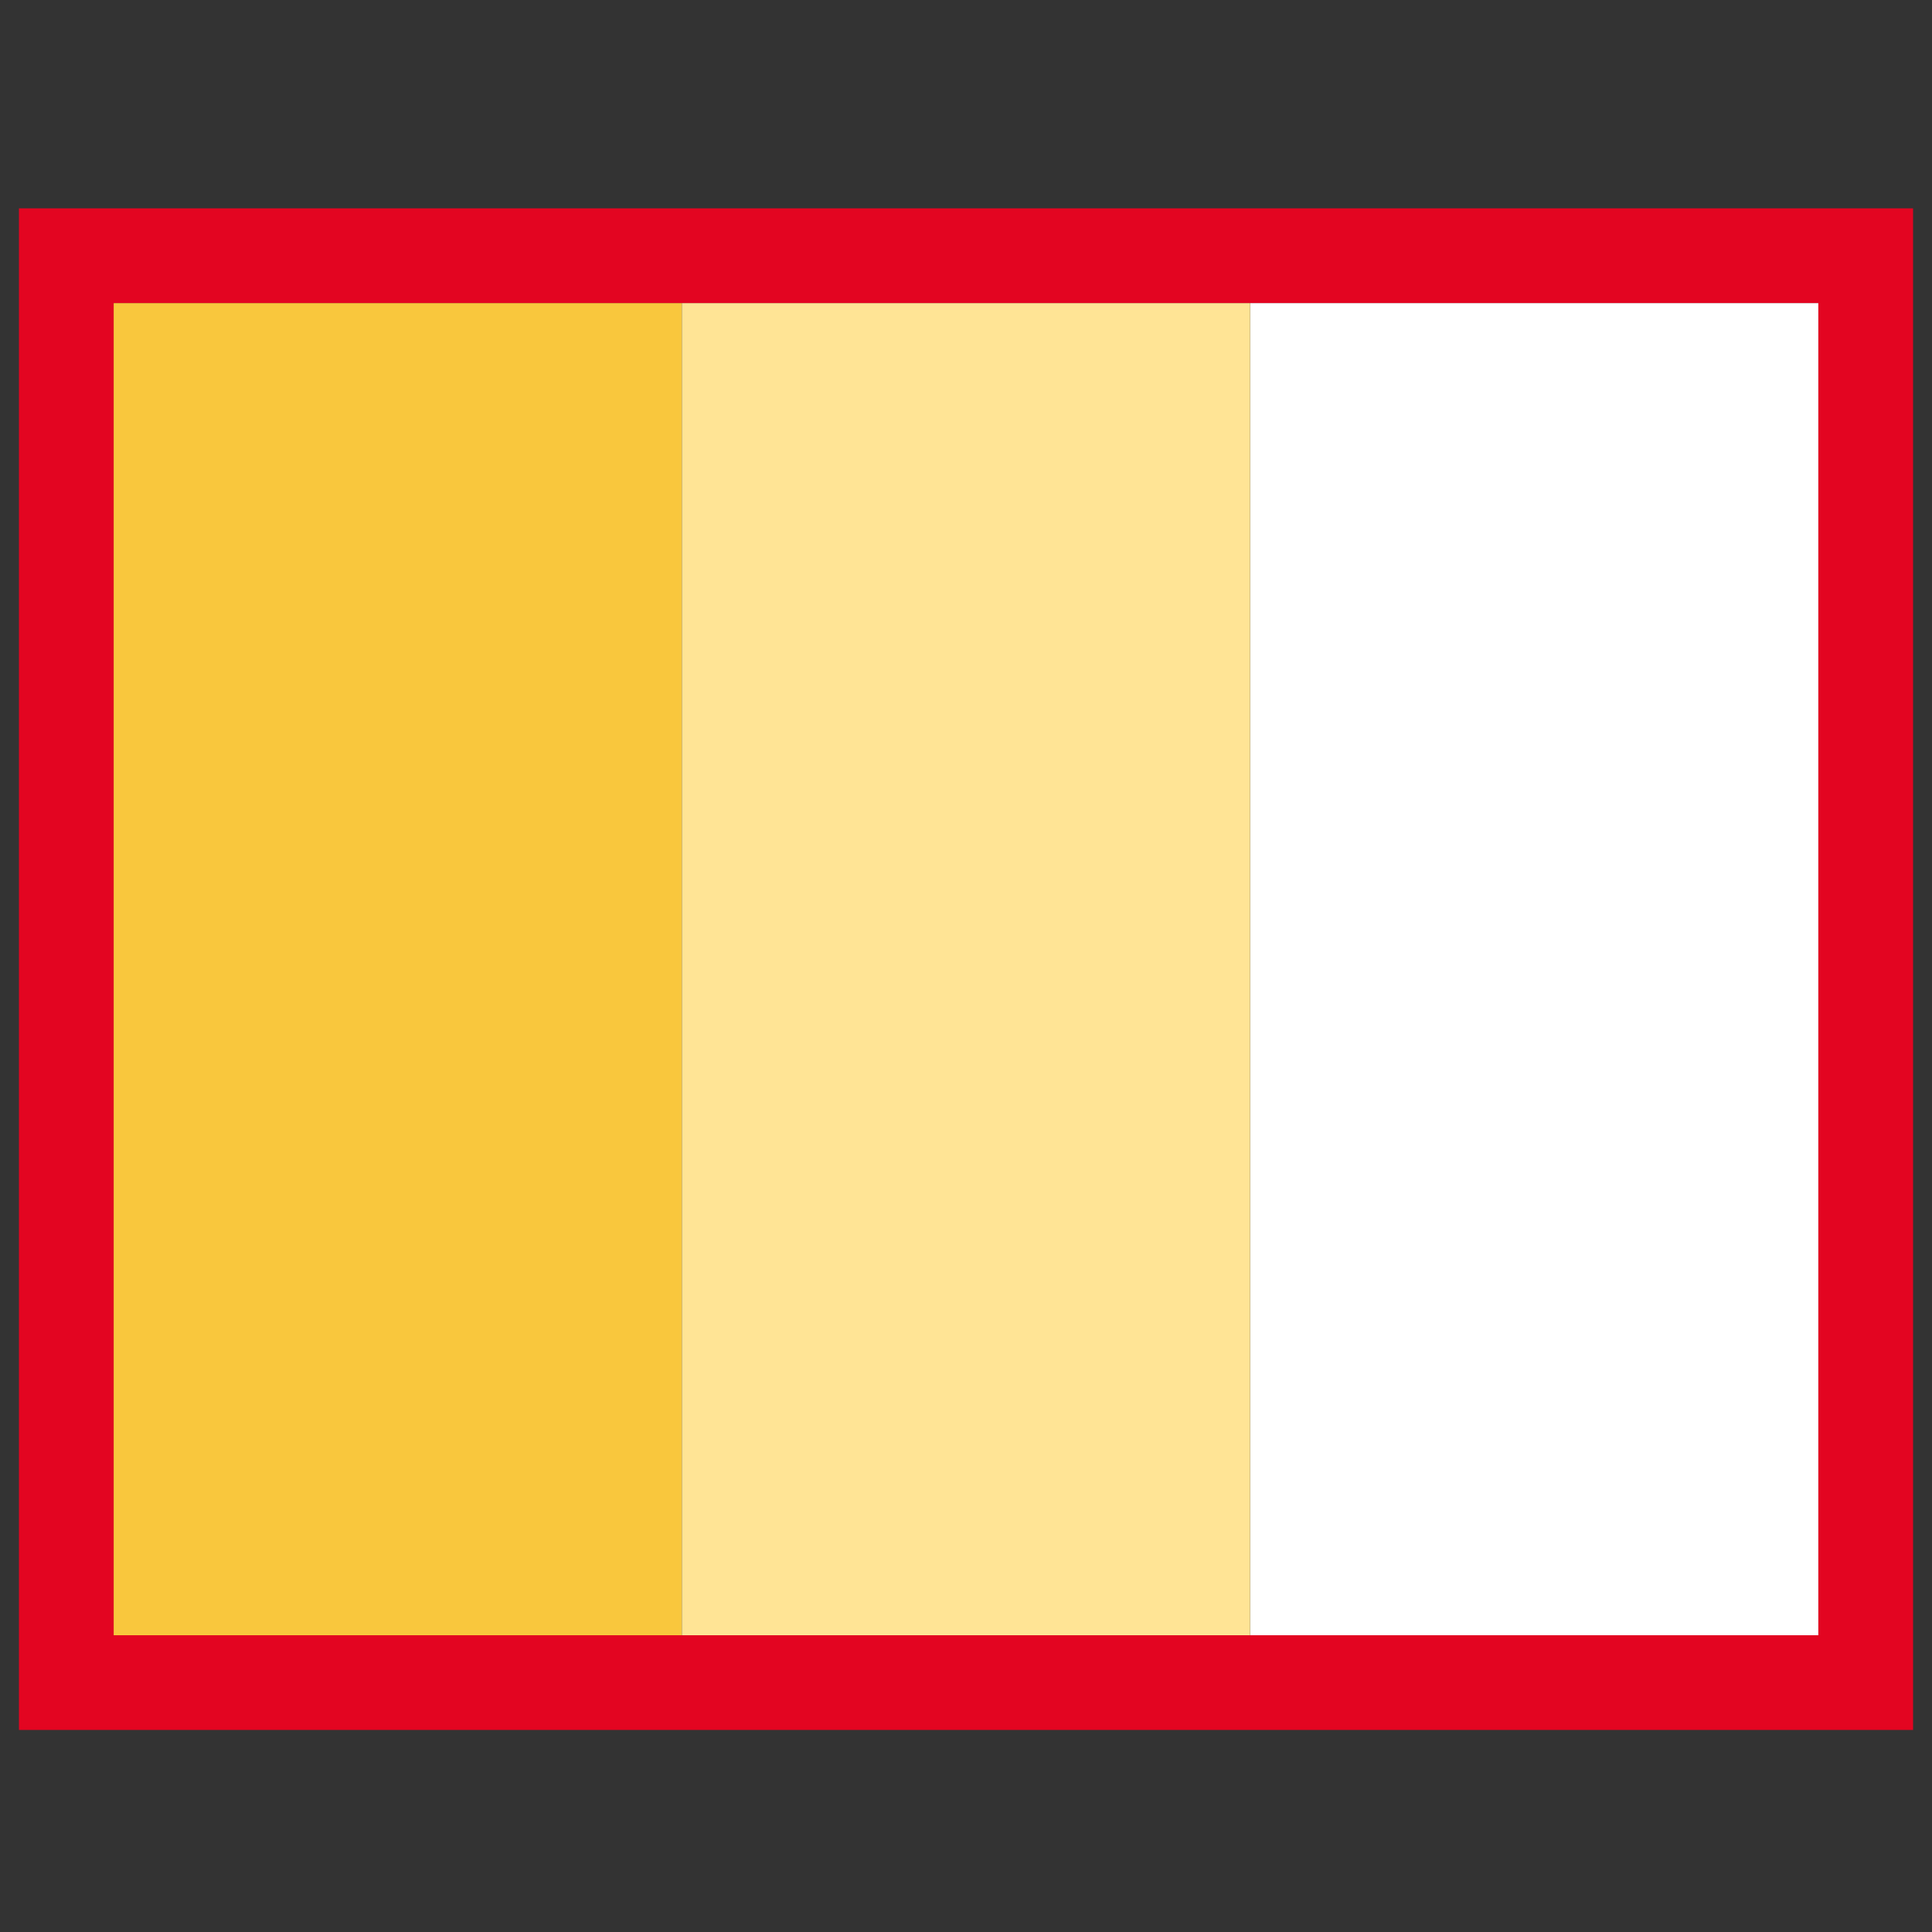
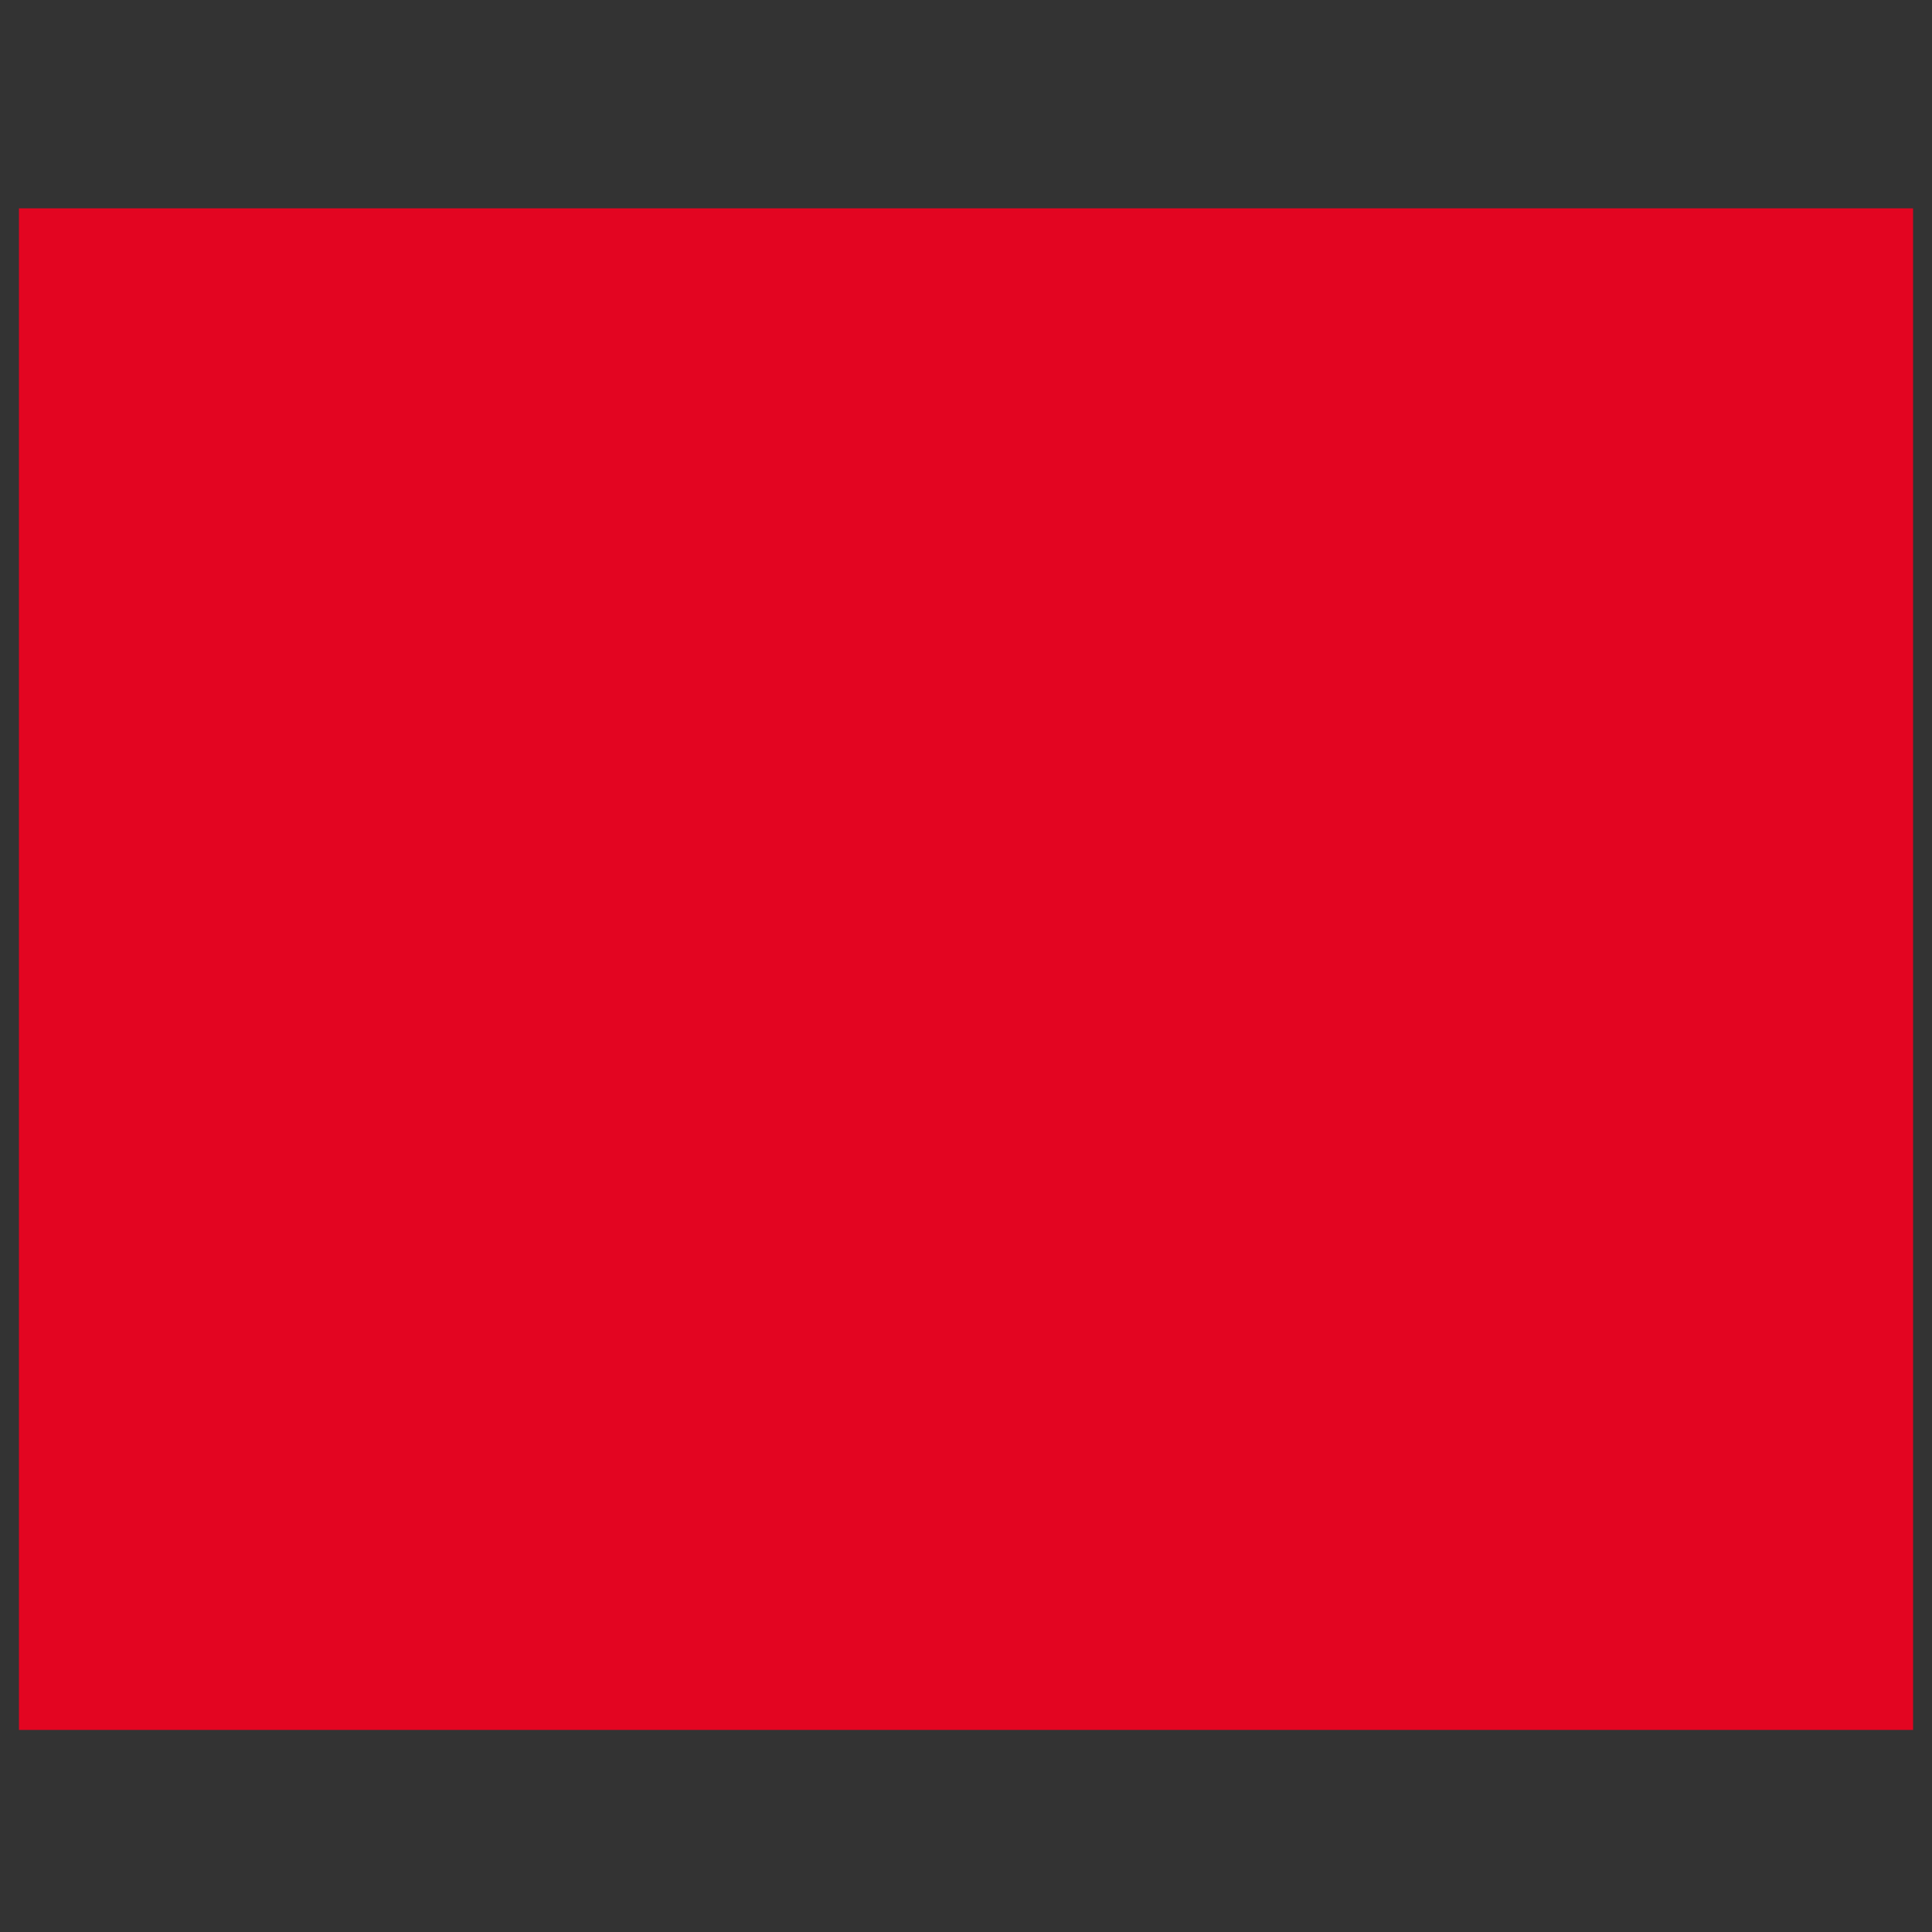
<svg xmlns="http://www.w3.org/2000/svg" version="1.1" id="Ebene_2" x="0px" y="0px" viewBox="0 0 30.6 30.6" style="enable-background:new 0 0 30.6 30.6;" xml:space="preserve">
  <rect x="0" y="0" width="30.6" height="30.6" fill="#333333" stroke="none" />
  <style type="text/css">
	.st0{fill:#FFFFFF;}
	.st1{fill:#F9C73D;}
	.st2{fill:#FFE495;}
	.st3{fill:#E30521;}
</style>
  <g>
-     <rect x="19.8" y="4.8" class="st0" width="9" height="21.1" />
-   </g>
+     </g>
  <g>
-     <rect x="1.8" y="4.8" class="st1" width="9" height="21.1" />
-   </g>
+     </g>
  <g>
-     <rect x="10.8" y="4.8" class="st2" width="9" height="21.1" />
-   </g>
+     </g>
  <g>
-     <path class="st3" d="M28.8,4.8v21.1h-27V4.8H28.8 M30.3,3.3h-1.5h-27H0.3v1.5v21.1v1.5h1.5h27h1.5v-1.5V4.8V3.3L30.3,3.3z" />
+     <path class="st3" d="M28.8,4.8v21.1V4.8H28.8 M30.3,3.3h-1.5h-27H0.3v1.5v21.1v1.5h1.5h27h1.5v-1.5V4.8V3.3L30.3,3.3z" />
  </g>
</svg>